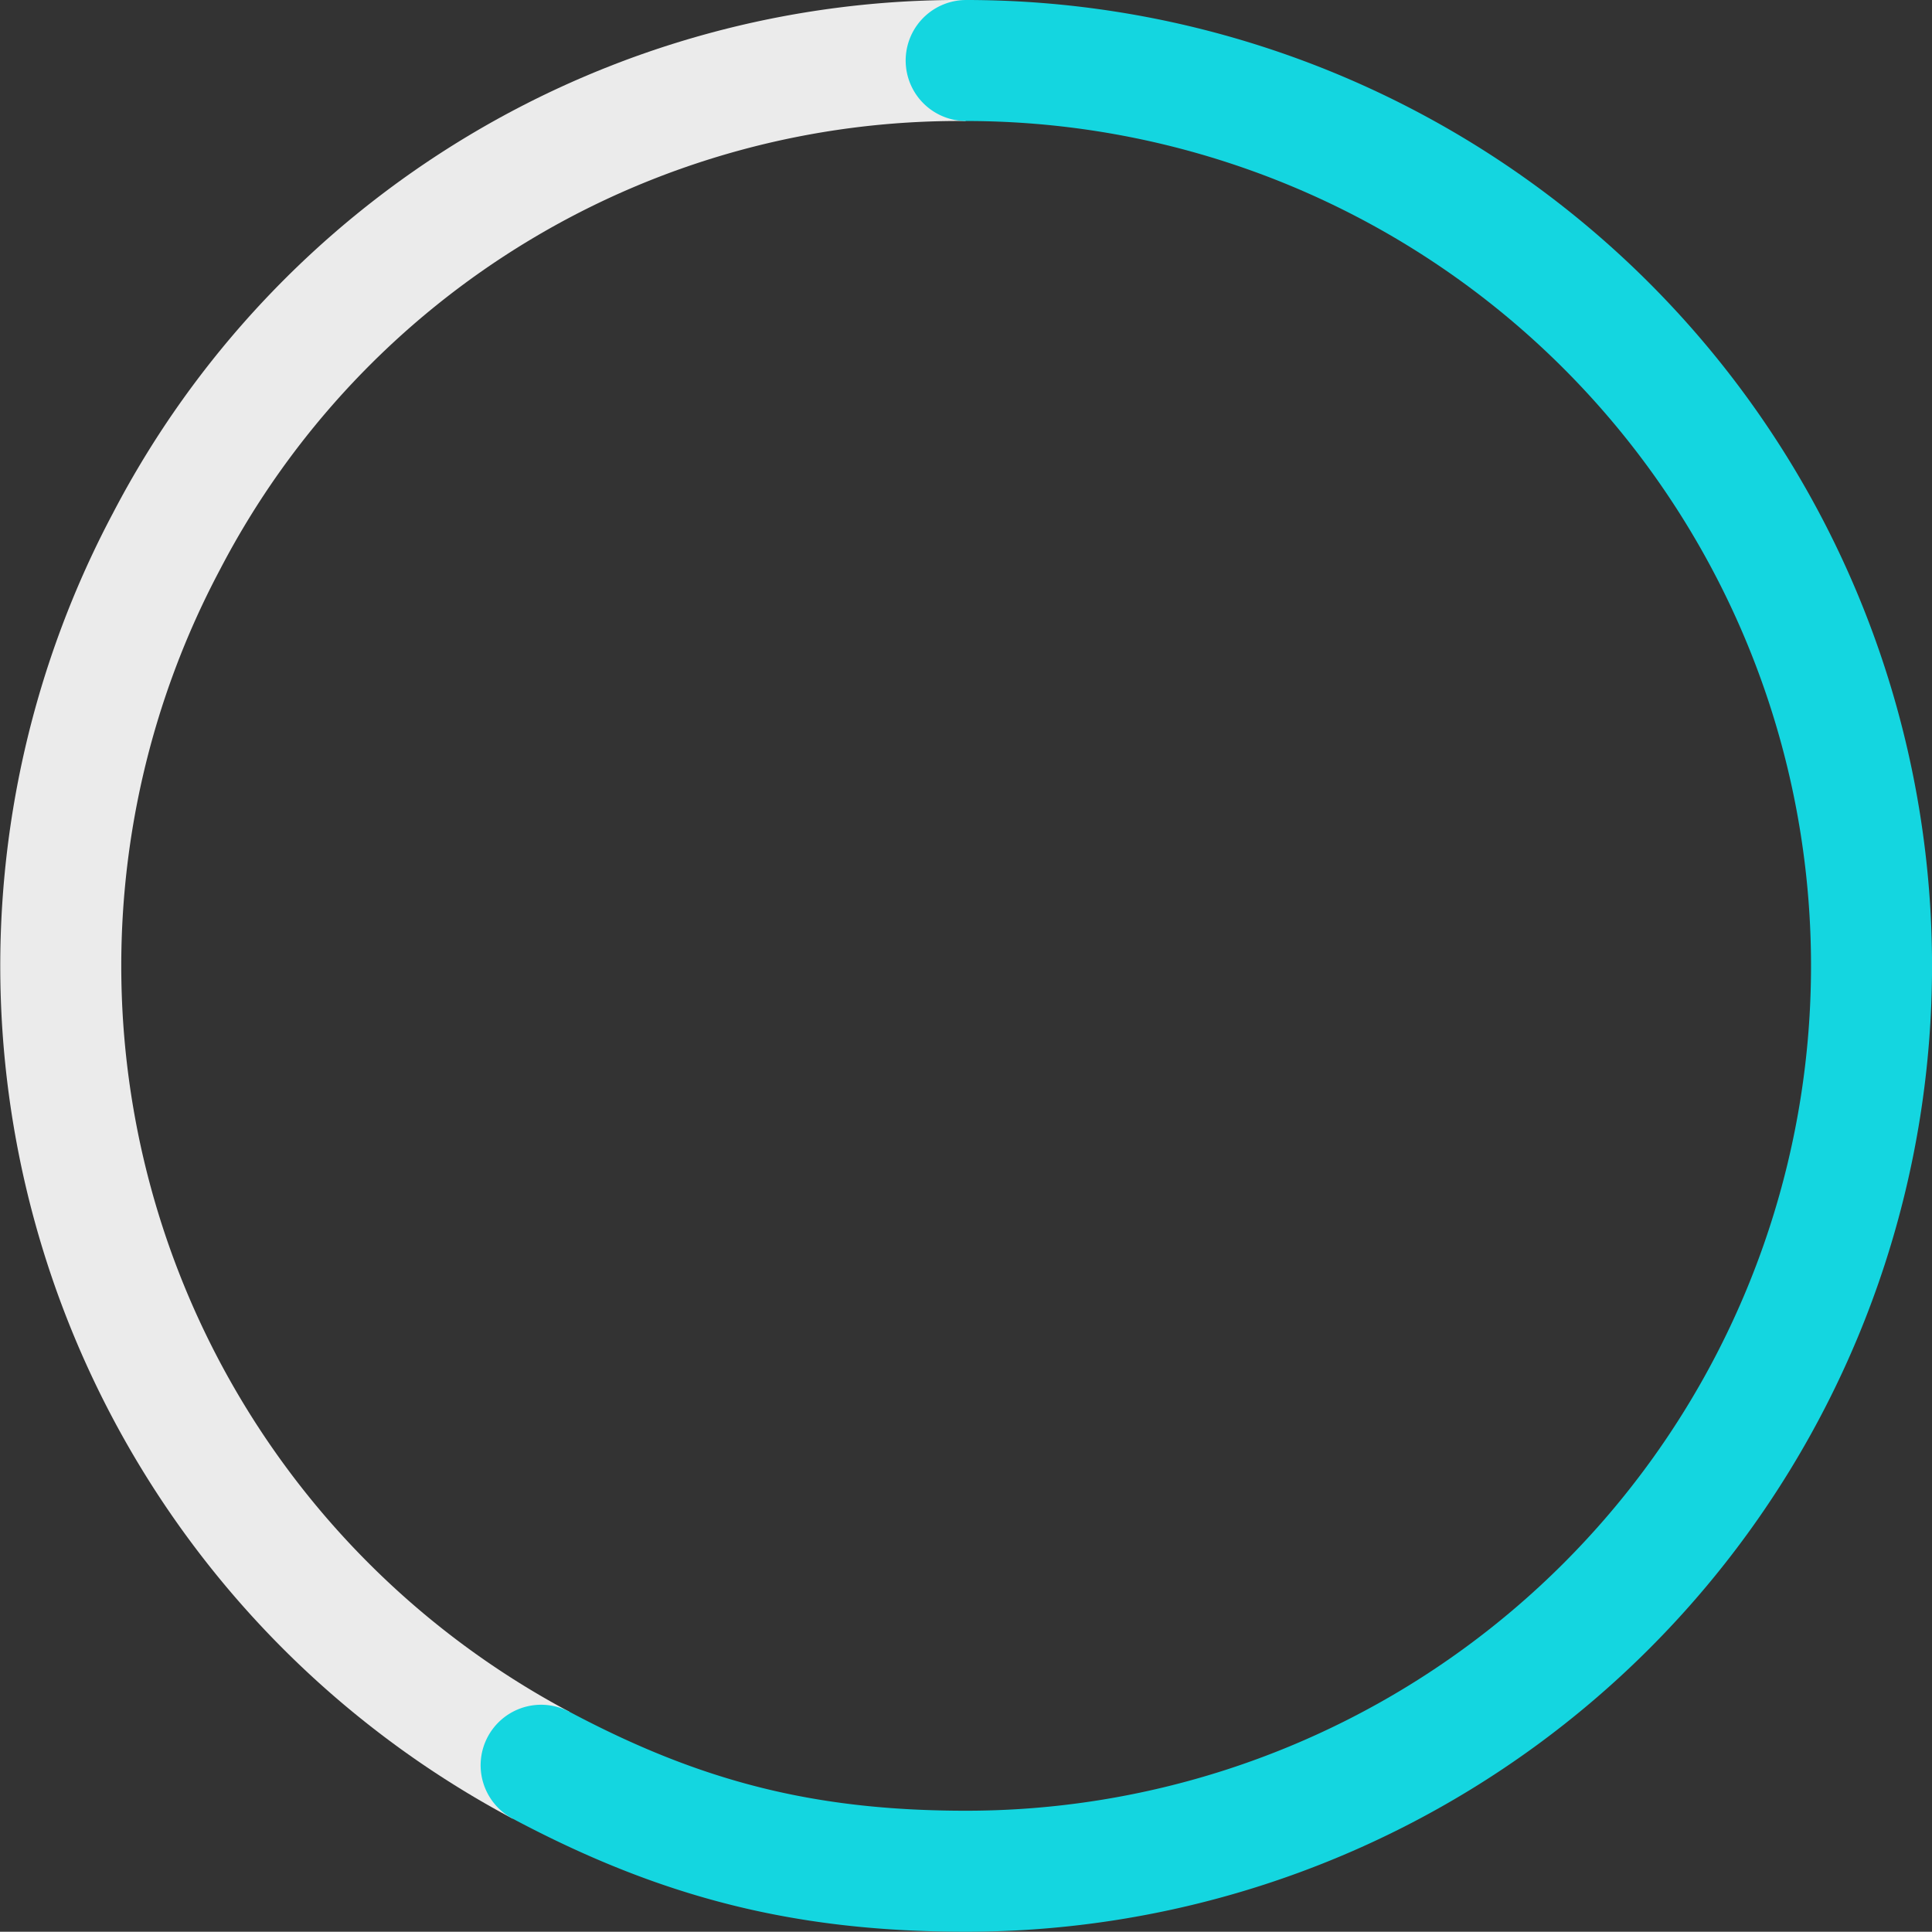
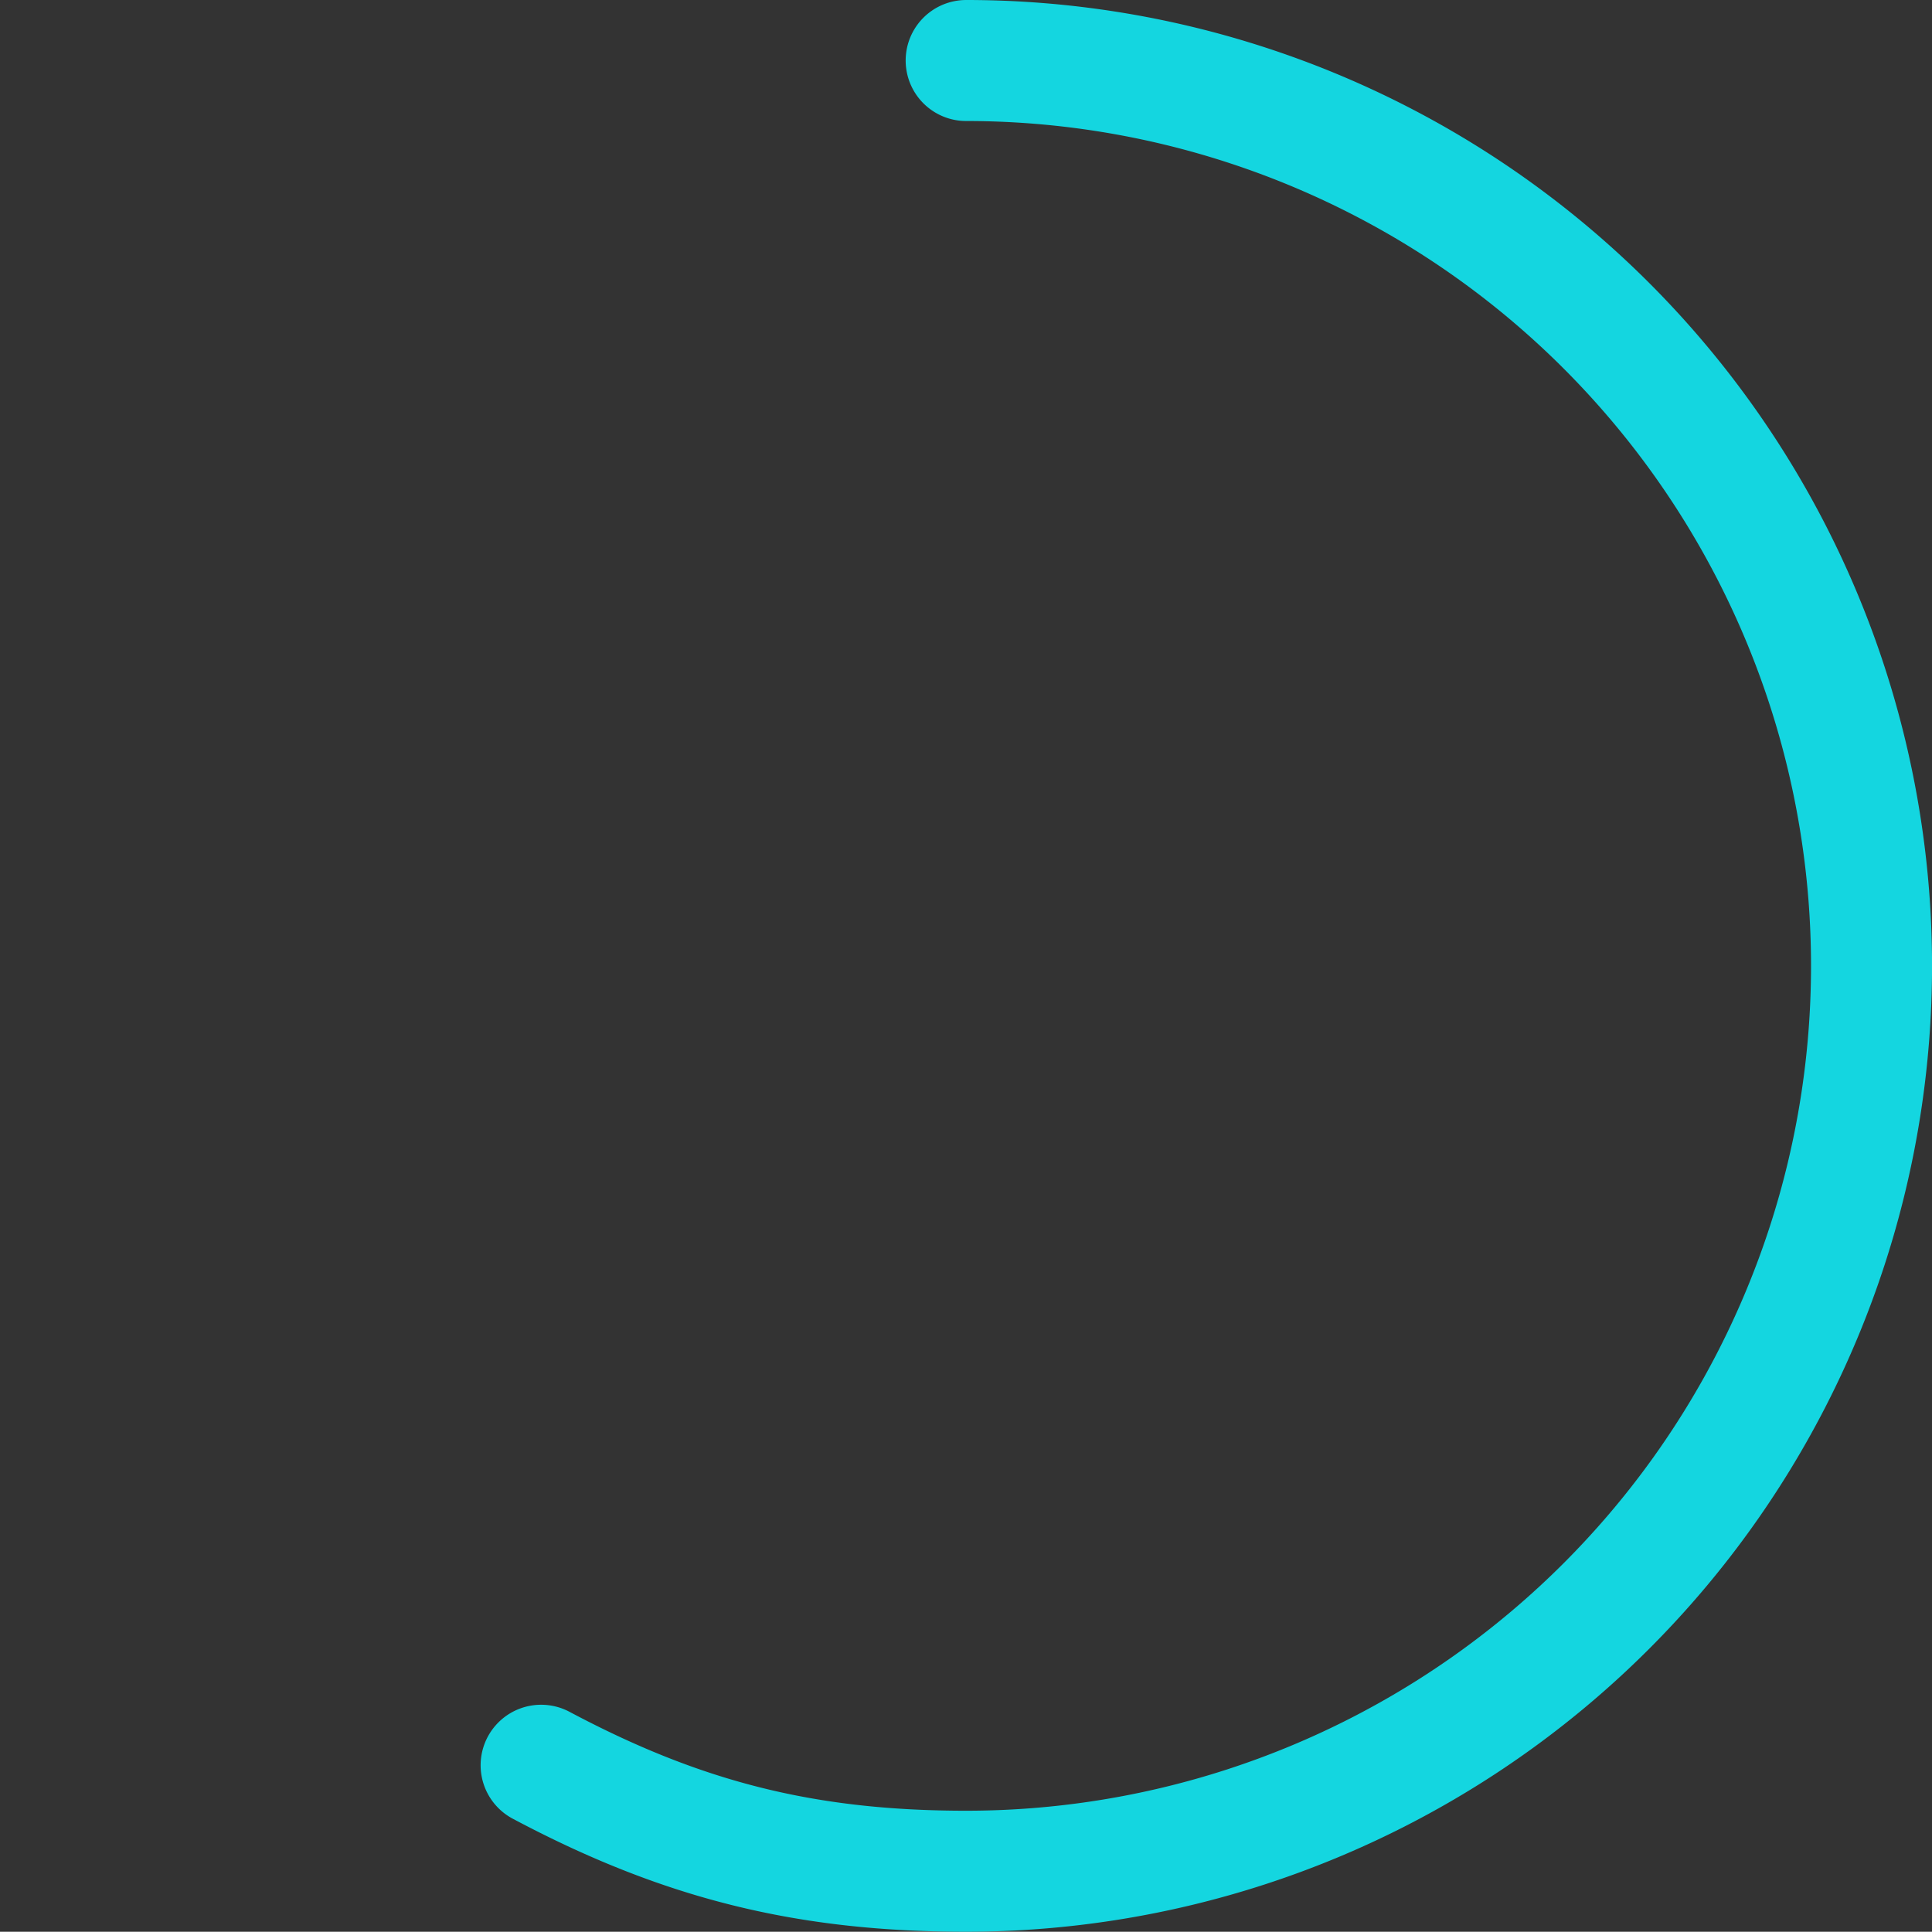
<svg xmlns="http://www.w3.org/2000/svg" width="191.582" height="191.557" viewBox="0 0 191.582 191.557">
  <rect x="0" y="0" width="191.582" height="191.557" fill="#333333" stroke="none" />
  <g id="Group_57388" data-name="Group 57388" transform="translate(-1160.992 -2568.444)">
-     <path id="Path_9037" data-name="Path 9037" d="M53.647,175.047A89.777,89.777,0,0,1,16.527,53.63,88.591,88.591,0,0,1,95.795,6" transform="translate(1161 2568.444)" fill="none" stroke="#ebebeb" stroke-miterlimit="10" stroke-width="12" />
    <path id="Path_9038" data-name="Path 9038" d="M95.8,6a89.778,89.778,0,1,1,0,179.556c-15.867,0-28.139-3.06-42.148-10.509" transform="translate(1161 2568.444)" fill="none" stroke="#14d6e0" stroke-linecap="round" stroke-miterlimit="10" stroke-width="12" />
  </g>
</svg>